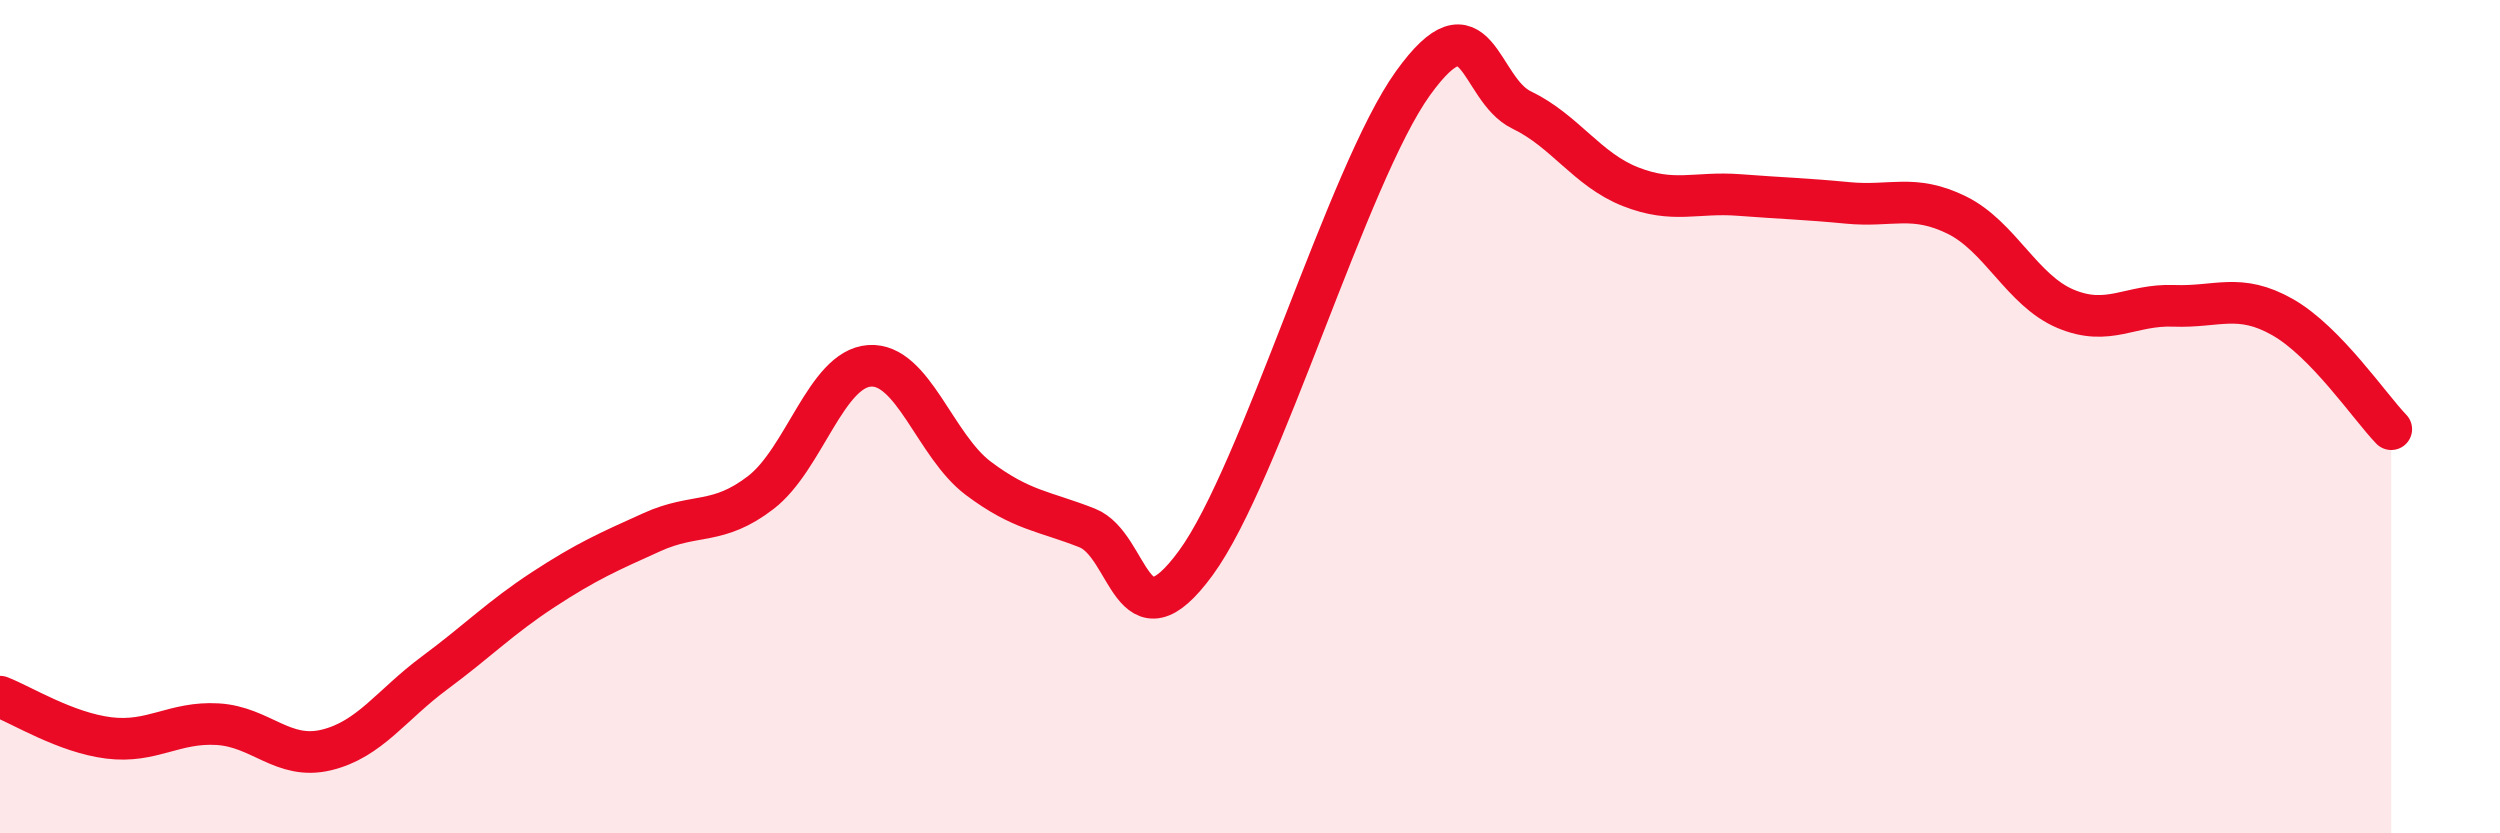
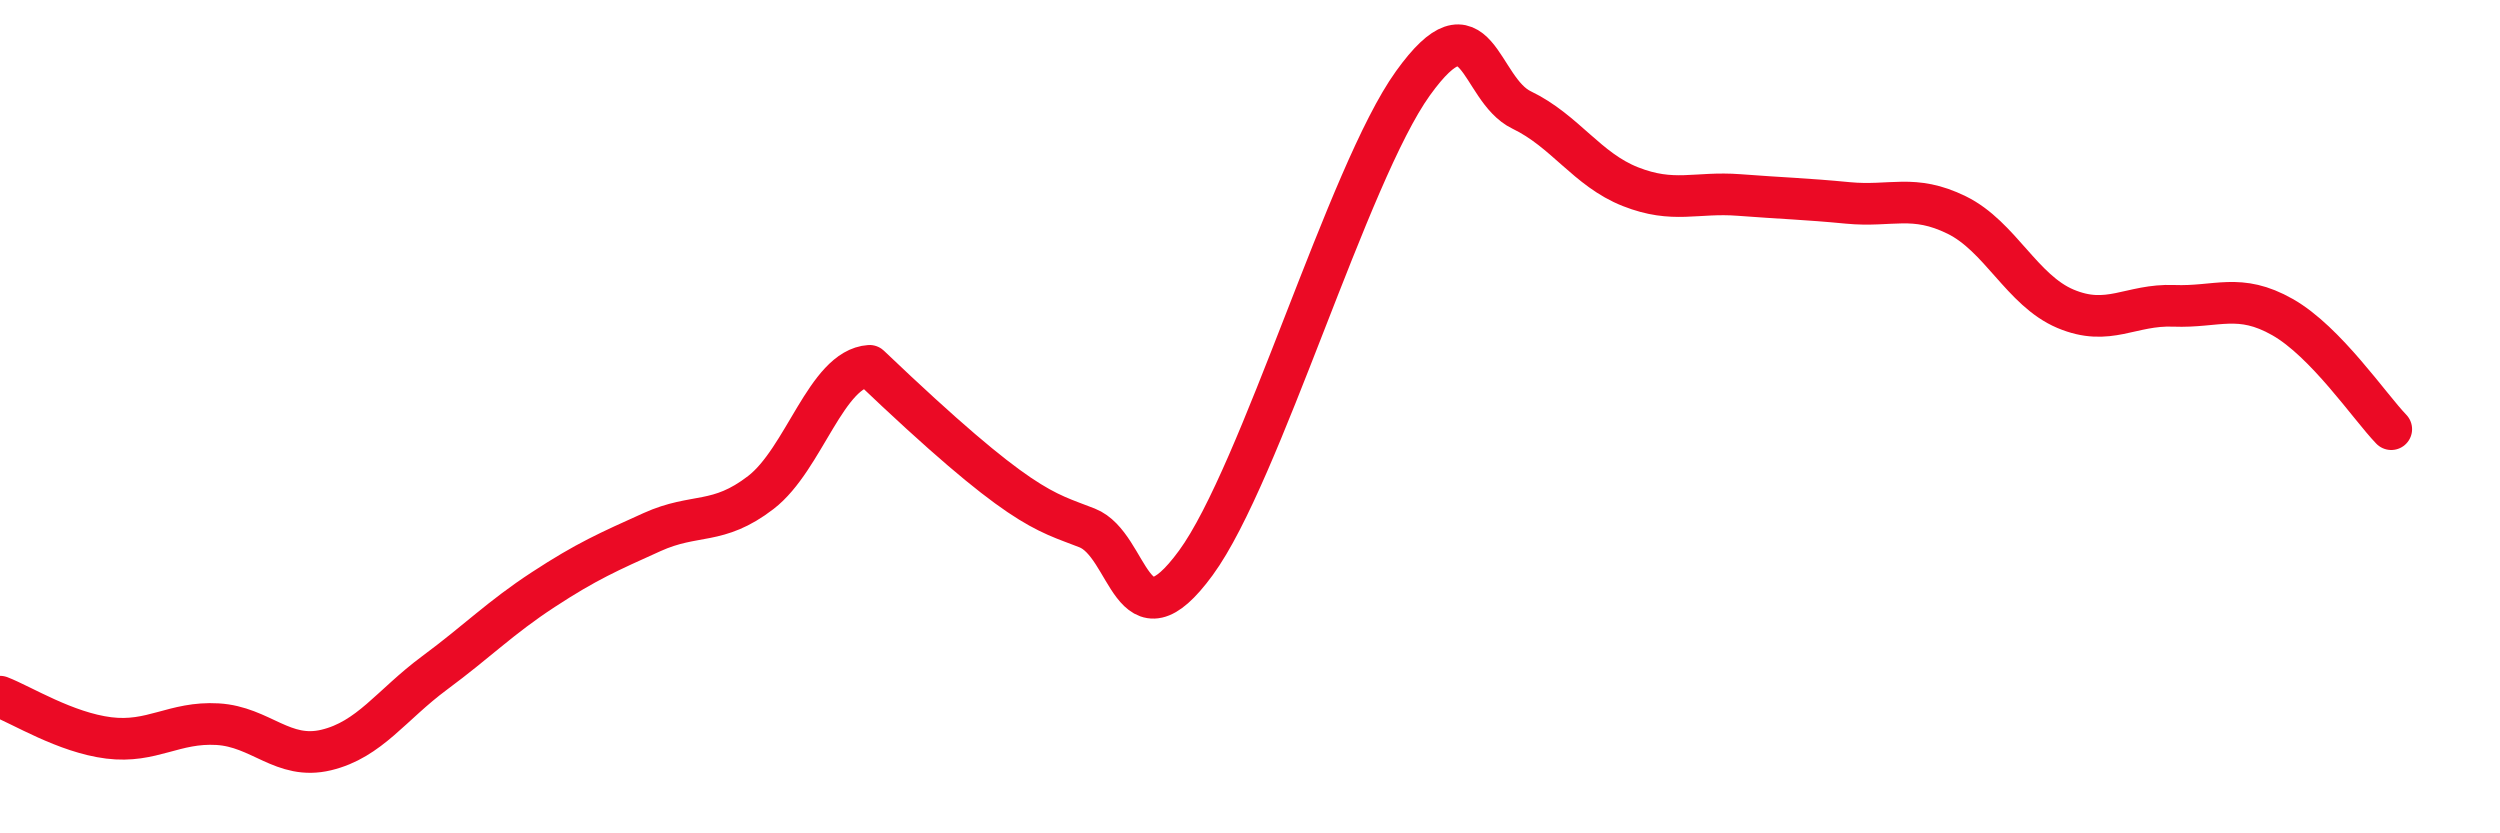
<svg xmlns="http://www.w3.org/2000/svg" width="60" height="20" viewBox="0 0 60 20">
-   <path d="M 0,16.72 C 0.52,16.92 1.57,17.58 2.61,17.71 C 3.65,17.84 4.18,17.32 5.22,17.38 C 6.26,17.44 6.79,18.25 7.83,18 C 8.87,17.75 9.39,16.92 10.43,16.15 C 11.47,15.38 12,14.83 13.04,14.15 C 14.08,13.47 14.61,13.24 15.65,12.77 C 16.69,12.3 17.22,12.62 18.26,11.82 C 19.3,11.02 19.83,8.85 20.87,8.78 C 21.91,8.71 22.44,10.7 23.48,11.48 C 24.52,12.26 25.05,12.26 26.09,12.67 C 27.13,13.08 27.14,15.64 28.7,13.51 C 30.26,11.38 32.35,4.17 33.91,2 C 35.47,-0.17 35.48,2.14 36.52,2.64 C 37.56,3.14 38.09,4.07 39.13,4.48 C 40.17,4.89 40.7,4.6 41.74,4.68 C 42.78,4.76 43.31,4.77 44.35,4.87 C 45.39,4.97 45.92,4.65 46.96,5.16 C 48,5.67 48.53,6.97 49.57,7.41 C 50.61,7.85 51.13,7.3 52.17,7.34 C 53.21,7.38 53.74,7.02 54.78,7.61 C 55.82,8.2 56.87,9.76 57.39,10.3L57.39 20L0 20Z" fill="#EB0A25" opacity="0.1" stroke-linecap="round" stroke-linejoin="round" />
-   <path d="M 0,16.72 C 0.52,16.92 1.57,17.58 2.61,17.71 C 3.65,17.84 4.18,17.32 5.22,17.38 C 6.26,17.44 6.79,18.25 7.83,18 C 8.87,17.75 9.39,16.92 10.43,16.15 C 11.47,15.38 12,14.83 13.04,14.15 C 14.08,13.47 14.61,13.24 15.65,12.77 C 16.69,12.3 17.22,12.62 18.26,11.82 C 19.3,11.02 19.83,8.85 20.87,8.78 C 21.91,8.71 22.44,10.7 23.48,11.48 C 24.52,12.26 25.05,12.26 26.09,12.67 C 27.13,13.08 27.14,15.64 28.7,13.51 C 30.26,11.38 32.35,4.17 33.91,2 C 35.47,-0.17 35.48,2.14 36.52,2.64 C 37.56,3.14 38.09,4.07 39.13,4.48 C 40.17,4.89 40.7,4.6 41.74,4.68 C 42.78,4.76 43.31,4.77 44.35,4.87 C 45.39,4.97 45.92,4.65 46.96,5.16 C 48,5.67 48.53,6.97 49.57,7.41 C 50.61,7.85 51.13,7.3 52.17,7.34 C 53.21,7.38 53.74,7.02 54.78,7.61 C 55.82,8.2 56.87,9.76 57.39,10.3" stroke="#EB0A25" stroke-width="1" fill="none" stroke-linecap="round" stroke-linejoin="round" />
+   <path d="M 0,16.72 C 0.52,16.92 1.57,17.58 2.61,17.71 C 3.65,17.84 4.18,17.32 5.22,17.38 C 6.26,17.44 6.79,18.25 7.83,18 C 8.87,17.75 9.39,16.92 10.43,16.15 C 11.47,15.38 12,14.83 13.04,14.15 C 14.08,13.47 14.61,13.24 15.65,12.77 C 16.69,12.3 17.22,12.62 18.26,11.82 C 19.3,11.02 19.83,8.85 20.87,8.78 C 24.52,12.26 25.05,12.26 26.09,12.67 C 27.13,13.08 27.14,15.64 28.7,13.51 C 30.26,11.38 32.35,4.17 33.91,2 C 35.47,-0.17 35.48,2.14 36.52,2.64 C 37.56,3.14 38.09,4.07 39.13,4.48 C 40.17,4.89 40.7,4.6 41.74,4.68 C 42.78,4.76 43.31,4.77 44.35,4.87 C 45.39,4.97 45.92,4.65 46.96,5.16 C 48,5.67 48.53,6.97 49.57,7.41 C 50.61,7.85 51.13,7.3 52.17,7.34 C 53.21,7.38 53.74,7.02 54.78,7.61 C 55.82,8.2 56.87,9.76 57.39,10.3" stroke="#EB0A25" stroke-width="1" fill="none" stroke-linecap="round" stroke-linejoin="round" />
</svg>